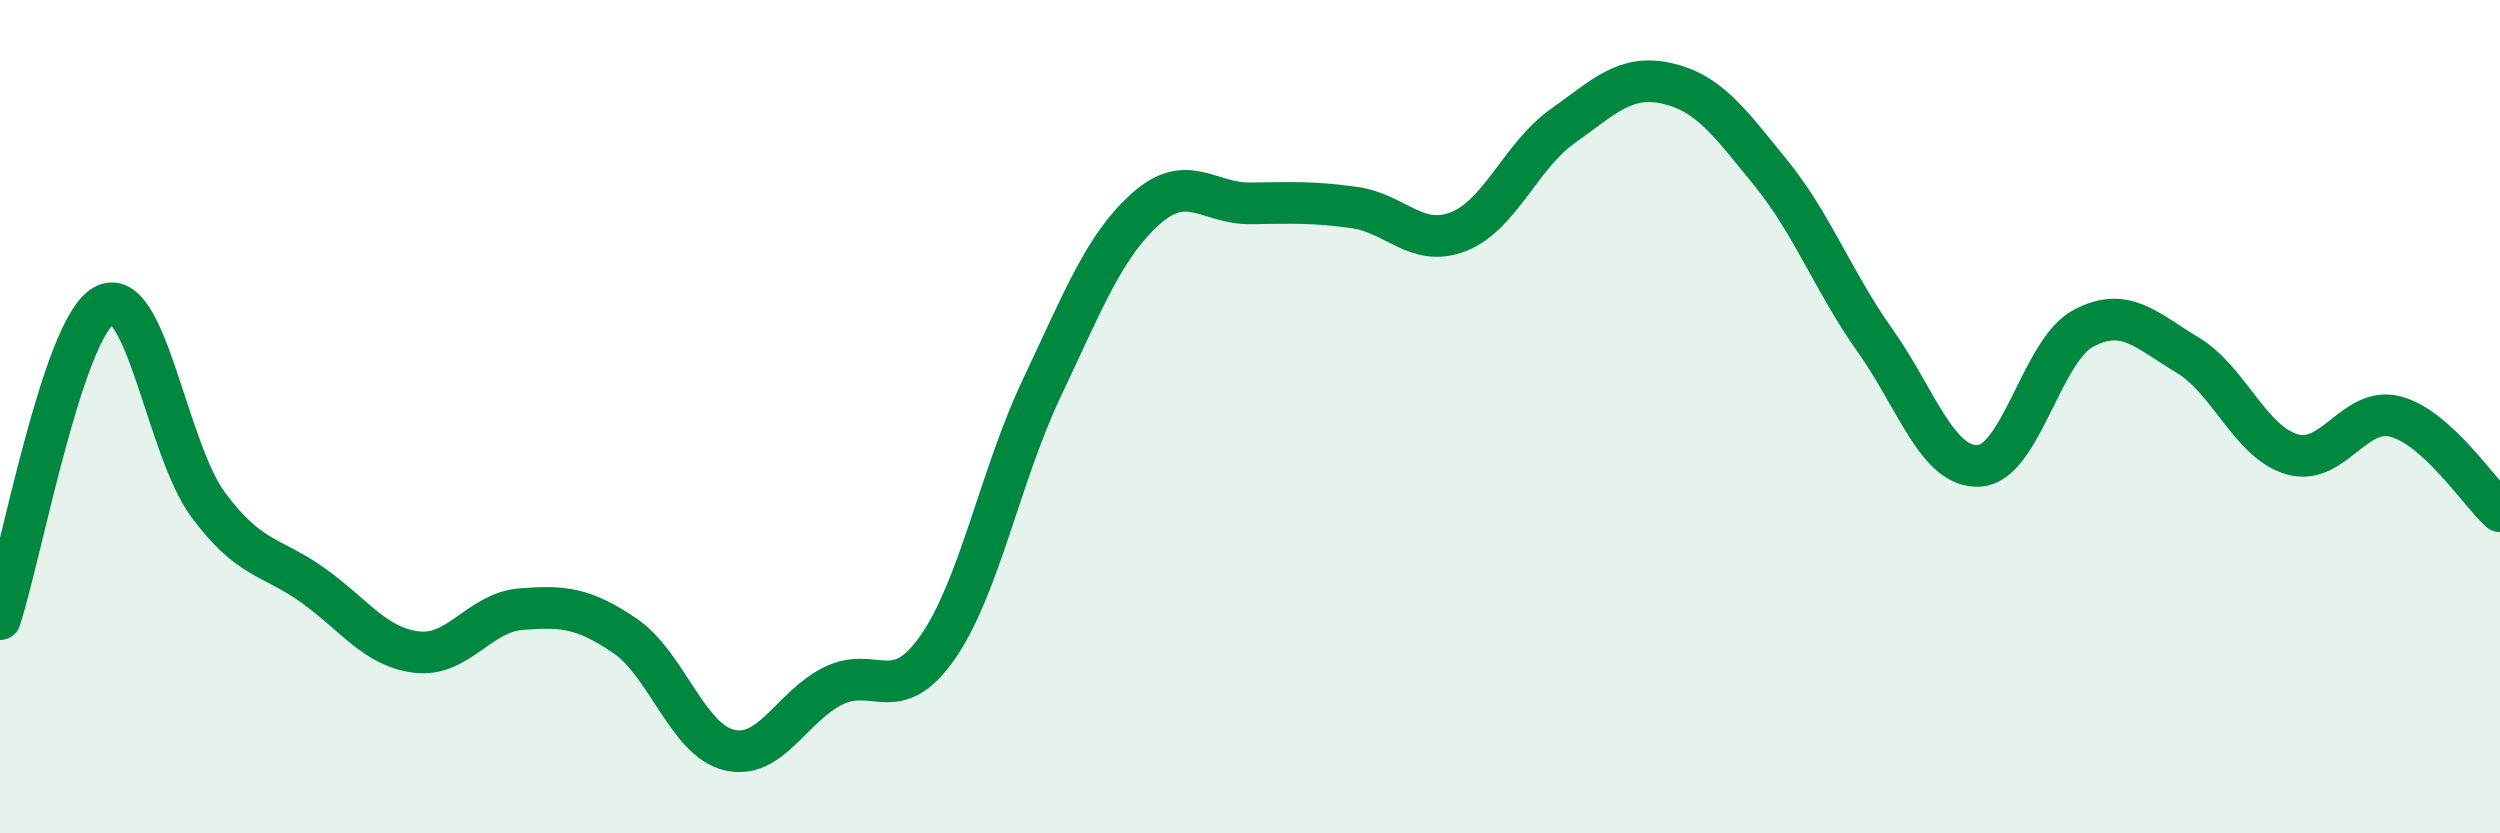
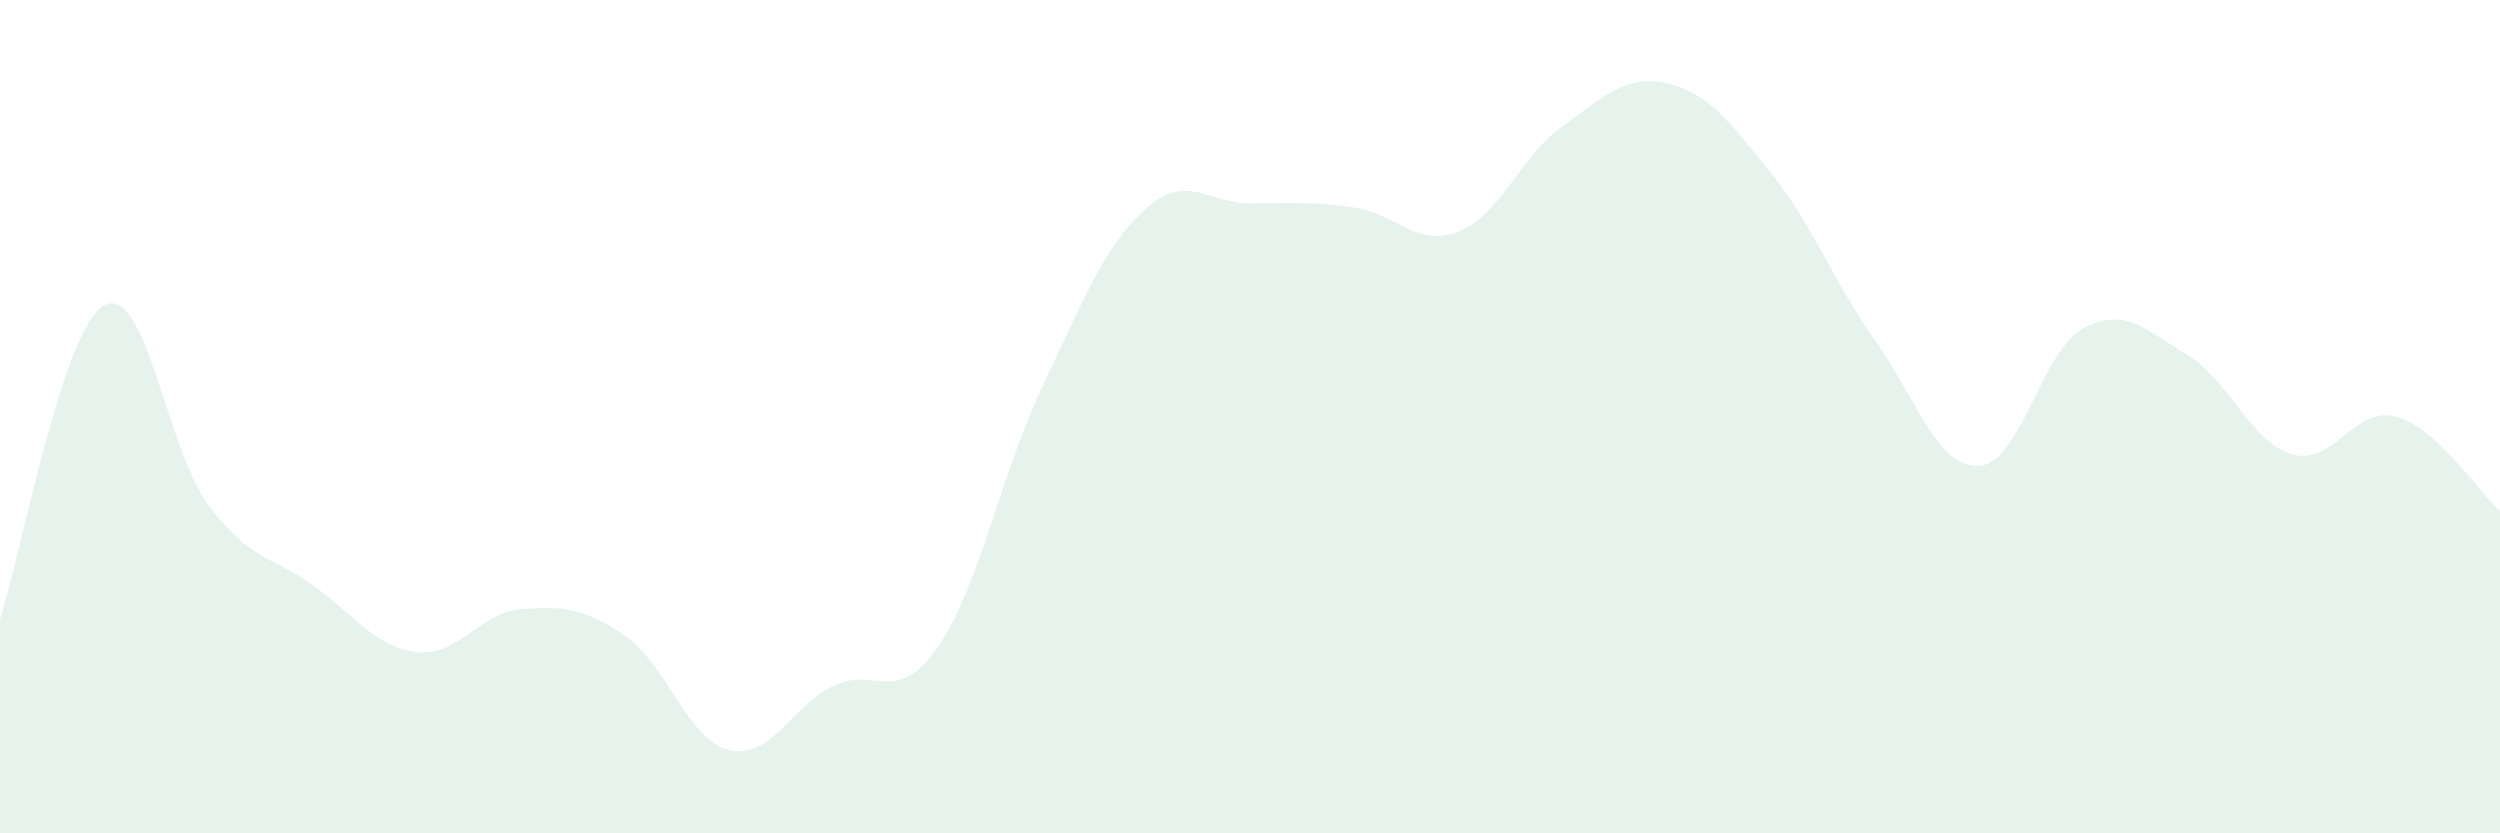
<svg xmlns="http://www.w3.org/2000/svg" width="60" height="20" viewBox="0 0 60 20">
  <path d="M 0,14.86 C 0.5,13.35 1.5,7.88 2.5,7.33 C 3.5,6.78 4,10.78 5,12.12 C 6,13.46 6.5,13.33 7.5,14.04 C 8.5,14.75 9,15.53 10,15.65 C 11,15.77 11.5,14.7 12.5,14.62 C 13.5,14.54 14,14.58 15,15.26 C 16,15.94 16.5,17.76 17.5,18 C 18.5,18.24 19,16.95 20,16.46 C 21,15.97 21.5,16.97 22.5,15.54 C 23.5,14.11 24,11.43 25,9.32 C 26,7.21 26.5,5.9 27.5,5.01 C 28.5,4.12 29,4.89 30,4.88 C 31,4.87 31.5,4.84 32.5,4.98 C 33.5,5.12 34,5.95 35,5.56 C 36,5.17 36.5,3.74 37.5,3.03 C 38.5,2.32 39,1.78 40,2 C 41,2.22 41.5,2.92 42.5,4.15 C 43.5,5.38 44,6.76 45,8.17 C 46,9.58 46.5,11.24 47.5,11.18 C 48.5,11.12 49,8.41 50,7.88 C 51,7.35 51.5,7.92 52.5,8.52 C 53.5,9.12 54,10.6 55,10.9 C 56,11.2 56.5,9.73 57.5,10 C 58.5,10.27 59.5,11.82 60,12.27L60 20L0 20Z" fill="#008740" opacity="0.1" stroke-linecap="round" stroke-linejoin="round" />
-   <path d="M 0,14.86 C 0.5,13.35 1.5,7.88 2.5,7.33 C 3.5,6.78 4,10.78 5,12.12 C 6,13.46 6.5,13.33 7.5,14.04 C 8.5,14.75 9,15.53 10,15.65 C 11,15.77 11.5,14.7 12.5,14.62 C 13.5,14.54 14,14.58 15,15.26 C 16,15.94 16.5,17.76 17.5,18 C 18.5,18.24 19,16.95 20,16.46 C 21,15.97 21.5,16.97 22.5,15.54 C 23.5,14.11 24,11.43 25,9.32 C 26,7.21 26.5,5.9 27.5,5.01 C 28.5,4.12 29,4.89 30,4.88 C 31,4.87 31.5,4.84 32.5,4.98 C 33.5,5.12 34,5.95 35,5.56 C 36,5.17 36.5,3.74 37.5,3.03 C 38.5,2.32 39,1.78 40,2 C 41,2.22 41.5,2.92 42.5,4.15 C 43.5,5.38 44,6.76 45,8.17 C 46,9.58 46.5,11.24 47.5,11.18 C 48.5,11.12 49,8.41 50,7.88 C 51,7.35 51.5,7.92 52.5,8.52 C 53.5,9.12 54,10.6 55,10.9 C 56,11.2 56.5,9.73 57.5,10 C 58.5,10.27 59.5,11.82 60,12.27" stroke="#008740" stroke-width="1" fill="none" stroke-linecap="round" stroke-linejoin="round" />
</svg>